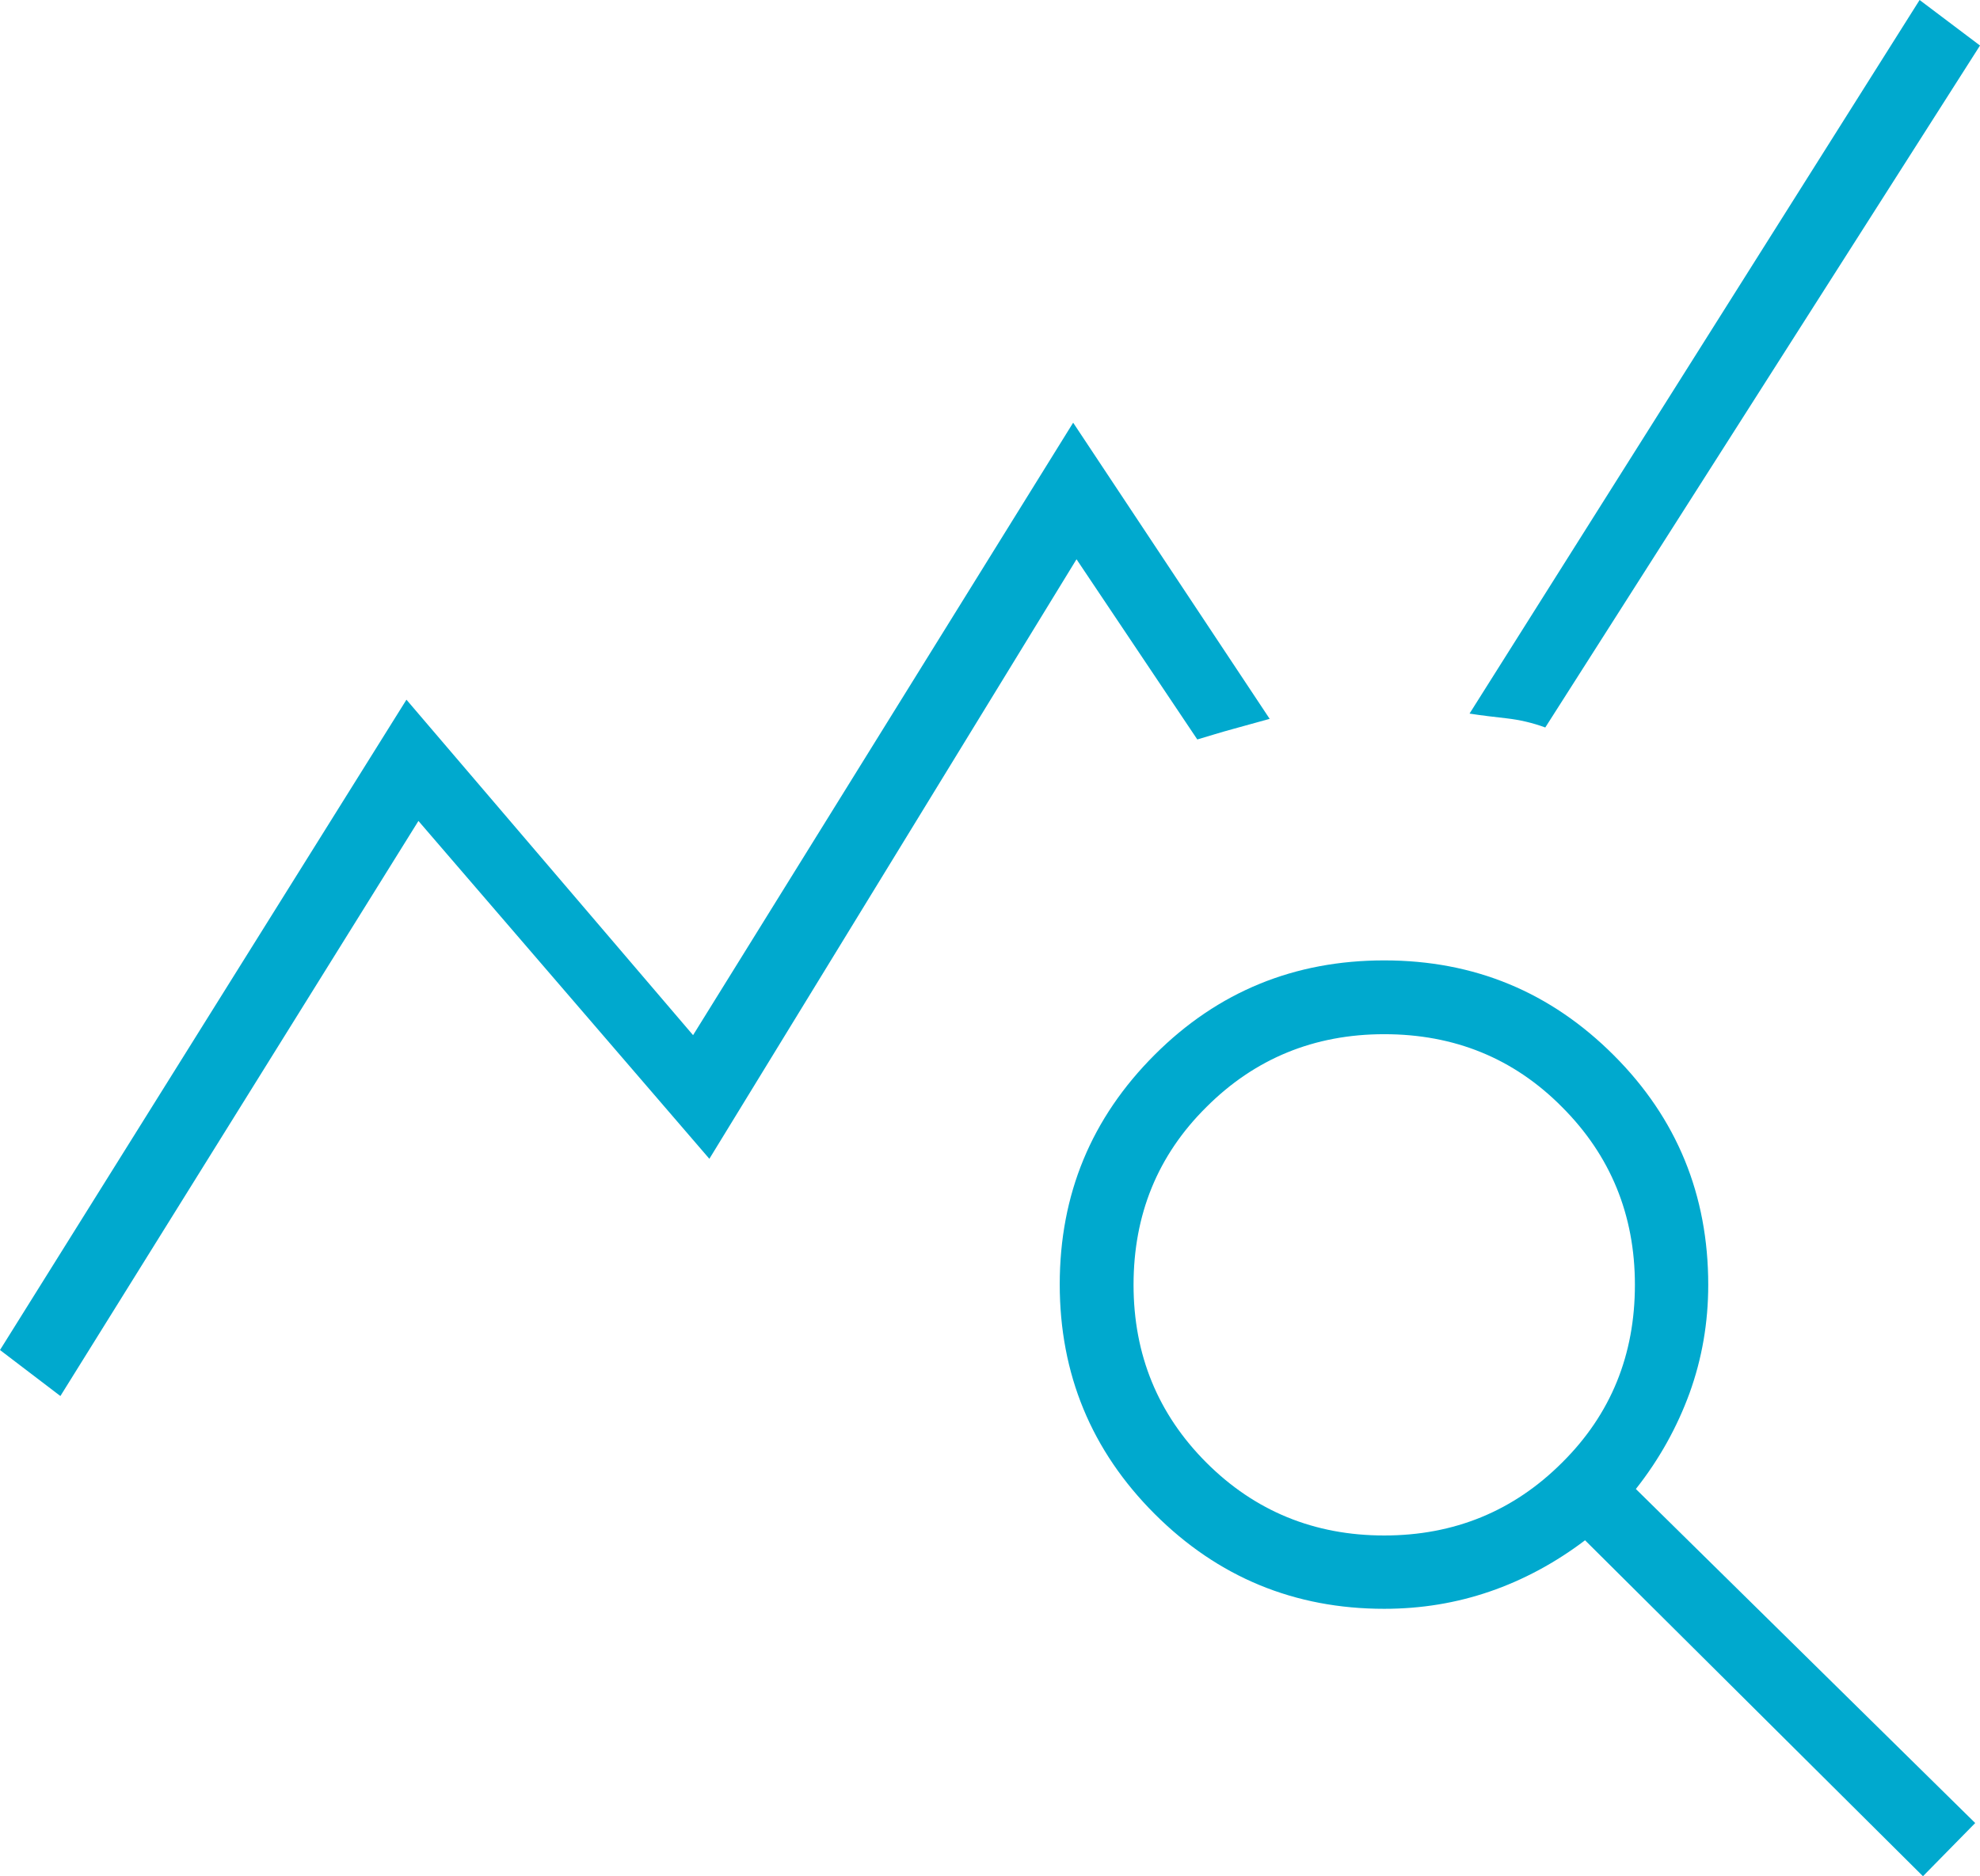
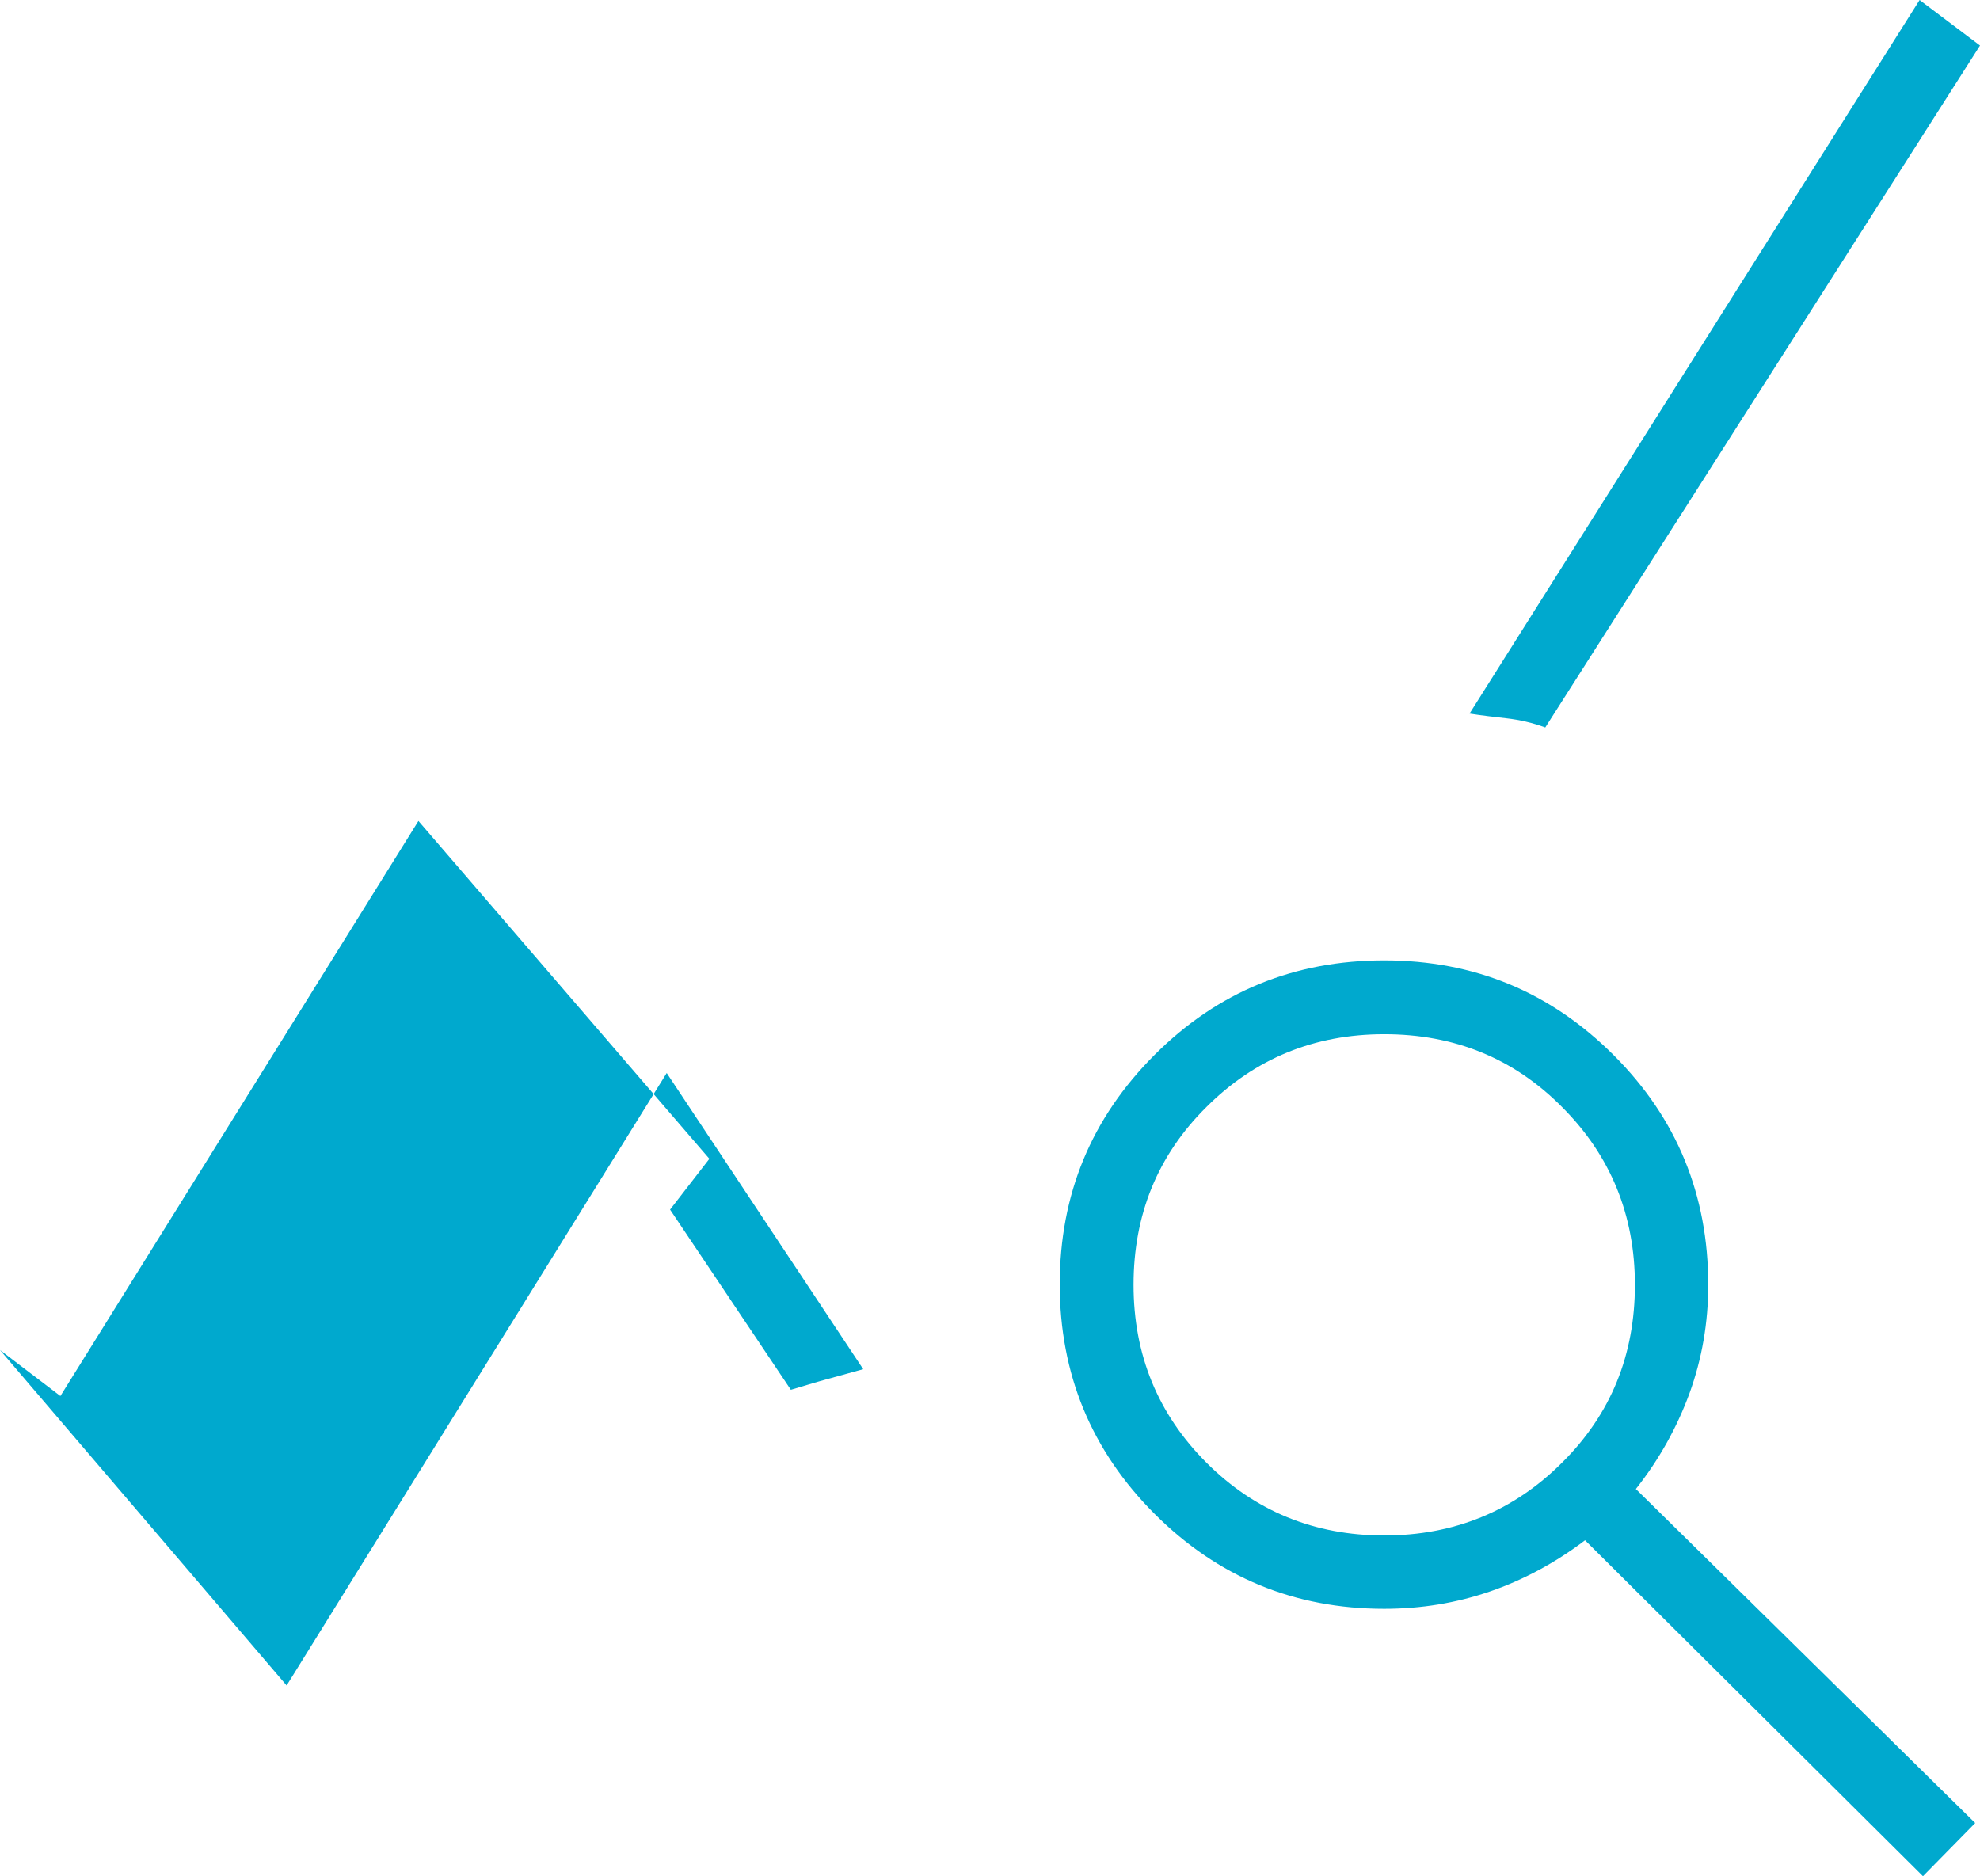
<svg xmlns="http://www.w3.org/2000/svg" version="1.1" id="Layer_1" x="0px" y="0px" viewBox="0 0 41.31 39.15" style="enable-background:new 0 0 41.31 39.15;" xml:space="preserve">
  <style type="text/css">
	.st0{fill:#00A9CE;}
</style>
  <g>
-     <path class="st0" d="M1.26,29.13L0,28.17L8.48,14.6l5.98,7l7.93-12.78l4.1,6.18c-0.25,0.07-0.51,0.14-0.76,0.21   c-0.26,0.07-0.51,0.15-0.75,0.22l-2.52-3.76L14.8,24.18l-6.07-7.05L1.26,29.13z M40.12,39.15l-7.05-7.01   c-0.62,0.47-1.29,0.83-1.99,1.07c-0.7,0.24-1.43,0.36-2.2,0.36c-1.87,0-3.47-0.66-4.79-1.98c-1.32-1.32-1.98-2.92-1.98-4.79   c0-1.88,0.66-3.47,1.98-4.79c1.32-1.32,2.92-1.97,4.79-1.97c1.88,0,3.47,0.66,4.79,1.98c1.32,1.32,1.97,2.92,1.97,4.79   c0,0.79-0.13,1.54-0.39,2.26c-0.26,0.71-0.63,1.38-1.12,2l7.08,6.97L40.12,39.15z M28.88,32.04c1.46,0,2.7-0.51,3.71-1.52   c1.02-1.01,1.52-2.25,1.52-3.71c0-1.46-0.51-2.7-1.52-3.71c-1.01-1.02-2.25-1.52-3.71-1.52c-1.46,0-2.7,0.51-3.71,1.52   c-1.02,1.01-1.52,2.25-1.52,3.71c0,1.46,0.51,2.7,1.52,3.71C26.18,31.53,27.42,32.04,28.88,32.04z M32.24,15.18   c-0.27-0.1-0.54-0.16-0.8-0.19c-0.26-0.03-0.53-0.06-0.78-0.1L40.05,0l1.26,0.95L32.24,15.18z" />
+     <path class="st0" d="M1.26,29.13L0,28.17l5.98,7l7.93-12.78l4.1,6.18c-0.25,0.07-0.51,0.14-0.76,0.21   c-0.26,0.07-0.51,0.15-0.75,0.22l-2.52-3.76L14.8,24.18l-6.07-7.05L1.26,29.13z M40.12,39.15l-7.05-7.01   c-0.62,0.47-1.29,0.83-1.99,1.07c-0.7,0.24-1.43,0.36-2.2,0.36c-1.87,0-3.47-0.66-4.79-1.98c-1.32-1.32-1.98-2.92-1.98-4.79   c0-1.88,0.66-3.47,1.98-4.79c1.32-1.32,2.92-1.97,4.79-1.97c1.88,0,3.47,0.66,4.79,1.98c1.32,1.32,1.97,2.92,1.97,4.79   c0,0.79-0.13,1.54-0.39,2.26c-0.26,0.71-0.63,1.38-1.12,2l7.08,6.97L40.12,39.15z M28.88,32.04c1.46,0,2.7-0.51,3.71-1.52   c1.02-1.01,1.52-2.25,1.52-3.71c0-1.46-0.51-2.7-1.52-3.71c-1.01-1.02-2.25-1.52-3.71-1.52c-1.46,0-2.7,0.51-3.71,1.52   c-1.02,1.01-1.52,2.25-1.52,3.71c0,1.46,0.51,2.7,1.52,3.71C26.18,31.53,27.42,32.04,28.88,32.04z M32.24,15.18   c-0.27-0.1-0.54-0.16-0.8-0.19c-0.26-0.03-0.53-0.06-0.78-0.1L40.05,0l1.26,0.95L32.24,15.18z" />
  </g>
</svg>